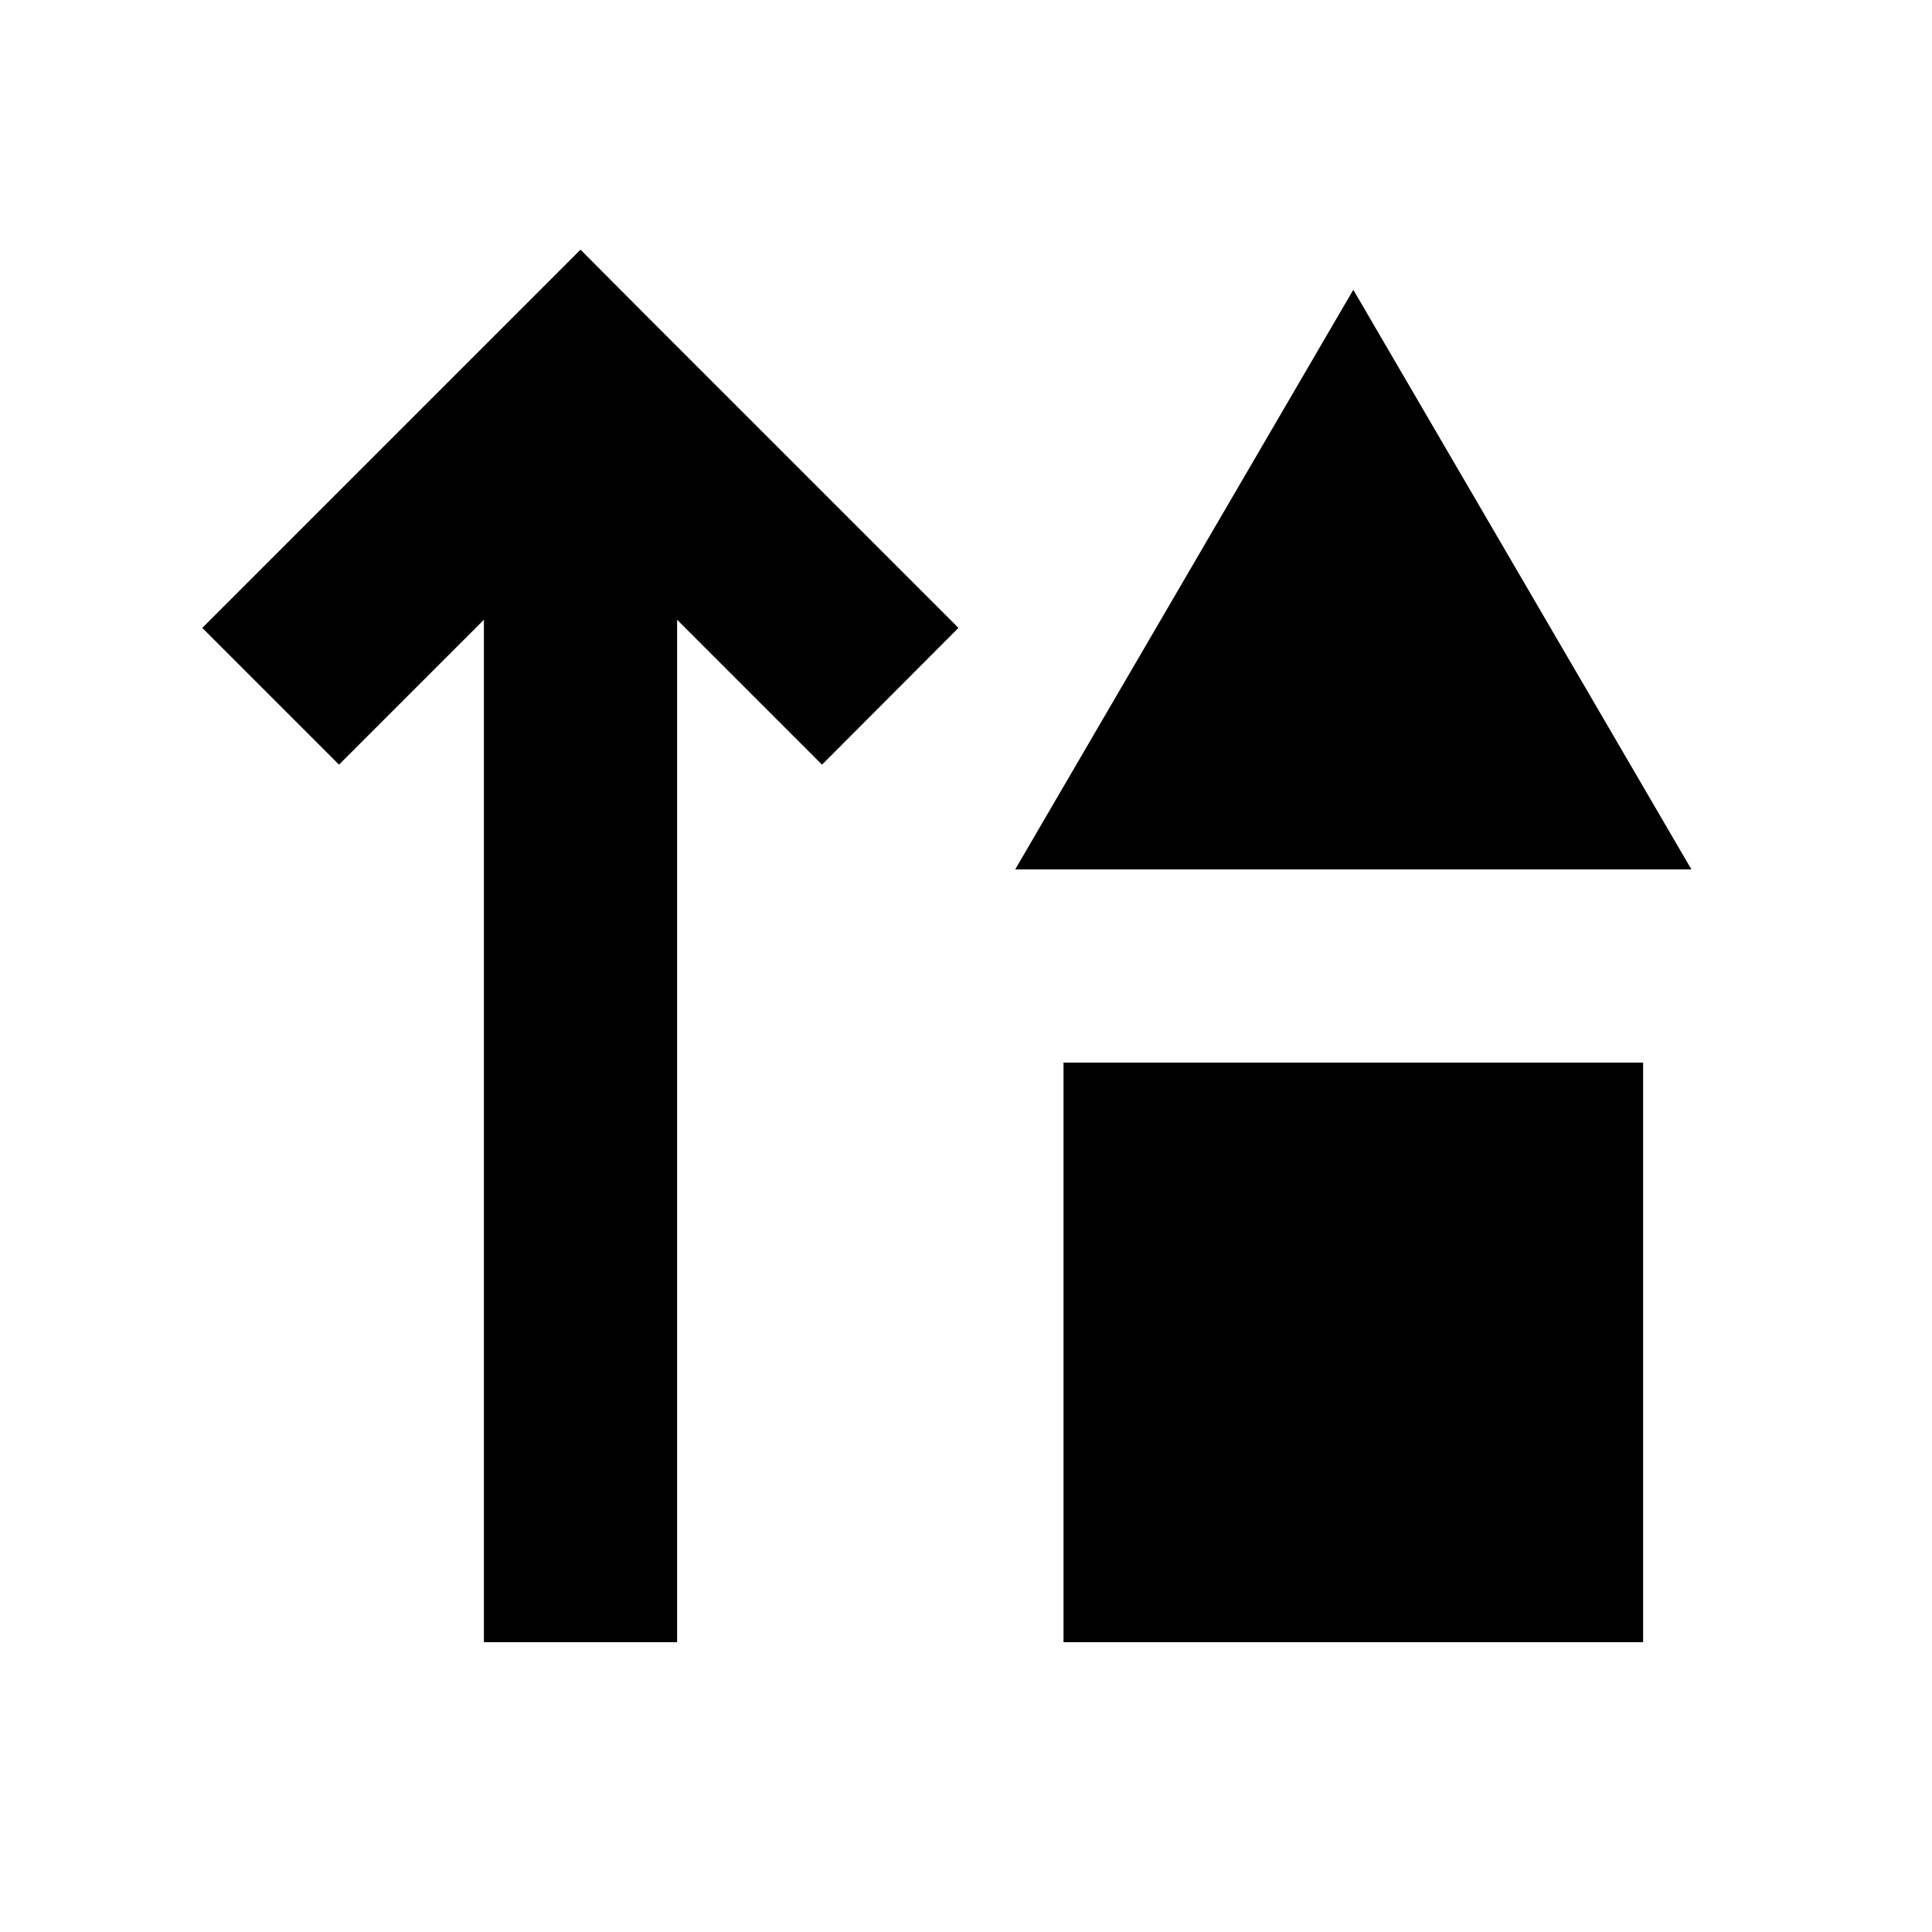
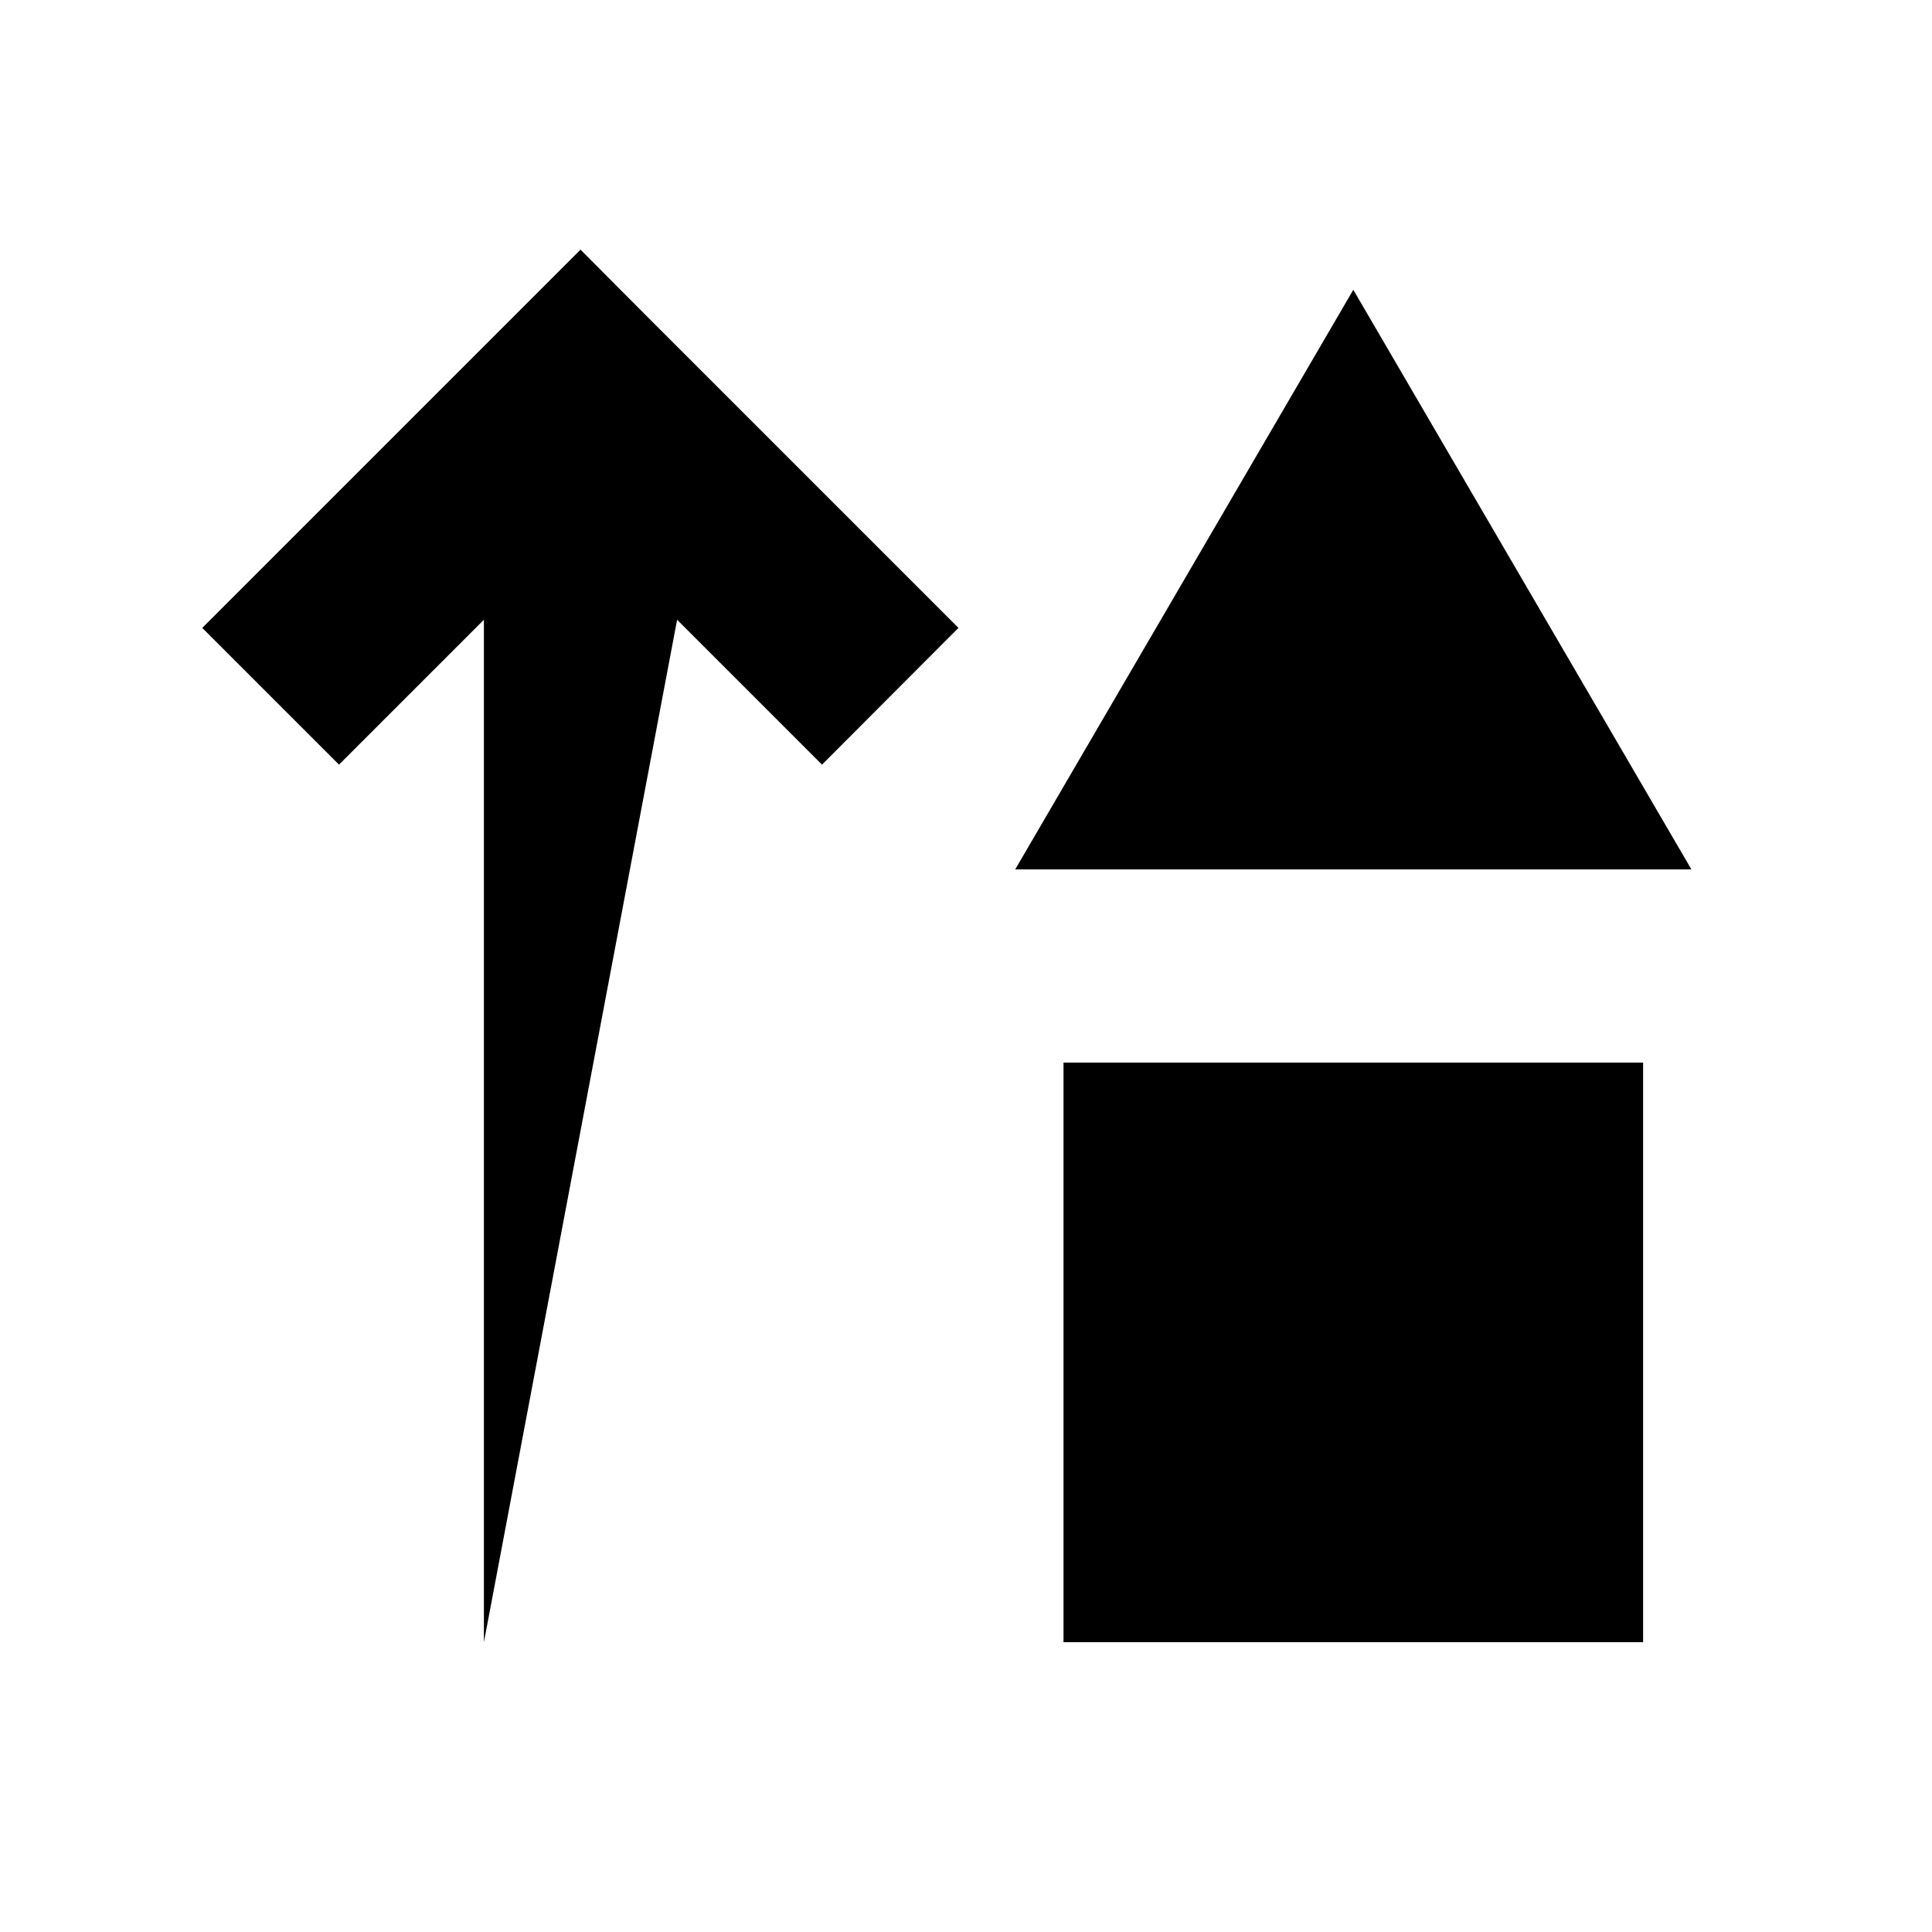
<svg xmlns="http://www.w3.org/2000/svg" viewBox="0 0 640 640">
-   <path fill="currentColor" d="M214.9 105.4L192.3 82.7L89.6 185.4L67 208L112.3 253.3C126.9 238.7 142.9 222.7 160.3 205.3L160.3 544L224.3 544L224.3 205.3C241.7 222.7 257.7 238.7 272.3 253.3L317.5 208C312 202.5 277.8 168.3 214.9 105.4zM448.3 96L336.3 288L560.3 288L448.3 96zM544.3 352L352.3 352L352.3 544L544.3 544L544.3 352z" />
+   <path fill="currentColor" d="M214.9 105.4L192.3 82.7L89.6 185.4L67 208L112.3 253.3C126.9 238.7 142.9 222.7 160.3 205.3L160.3 544L224.3 205.3C241.7 222.7 257.7 238.7 272.3 253.3L317.5 208C312 202.5 277.8 168.3 214.9 105.4zM448.3 96L336.3 288L560.3 288L448.3 96zM544.3 352L352.3 352L352.3 544L544.3 544L544.3 352z" />
</svg>